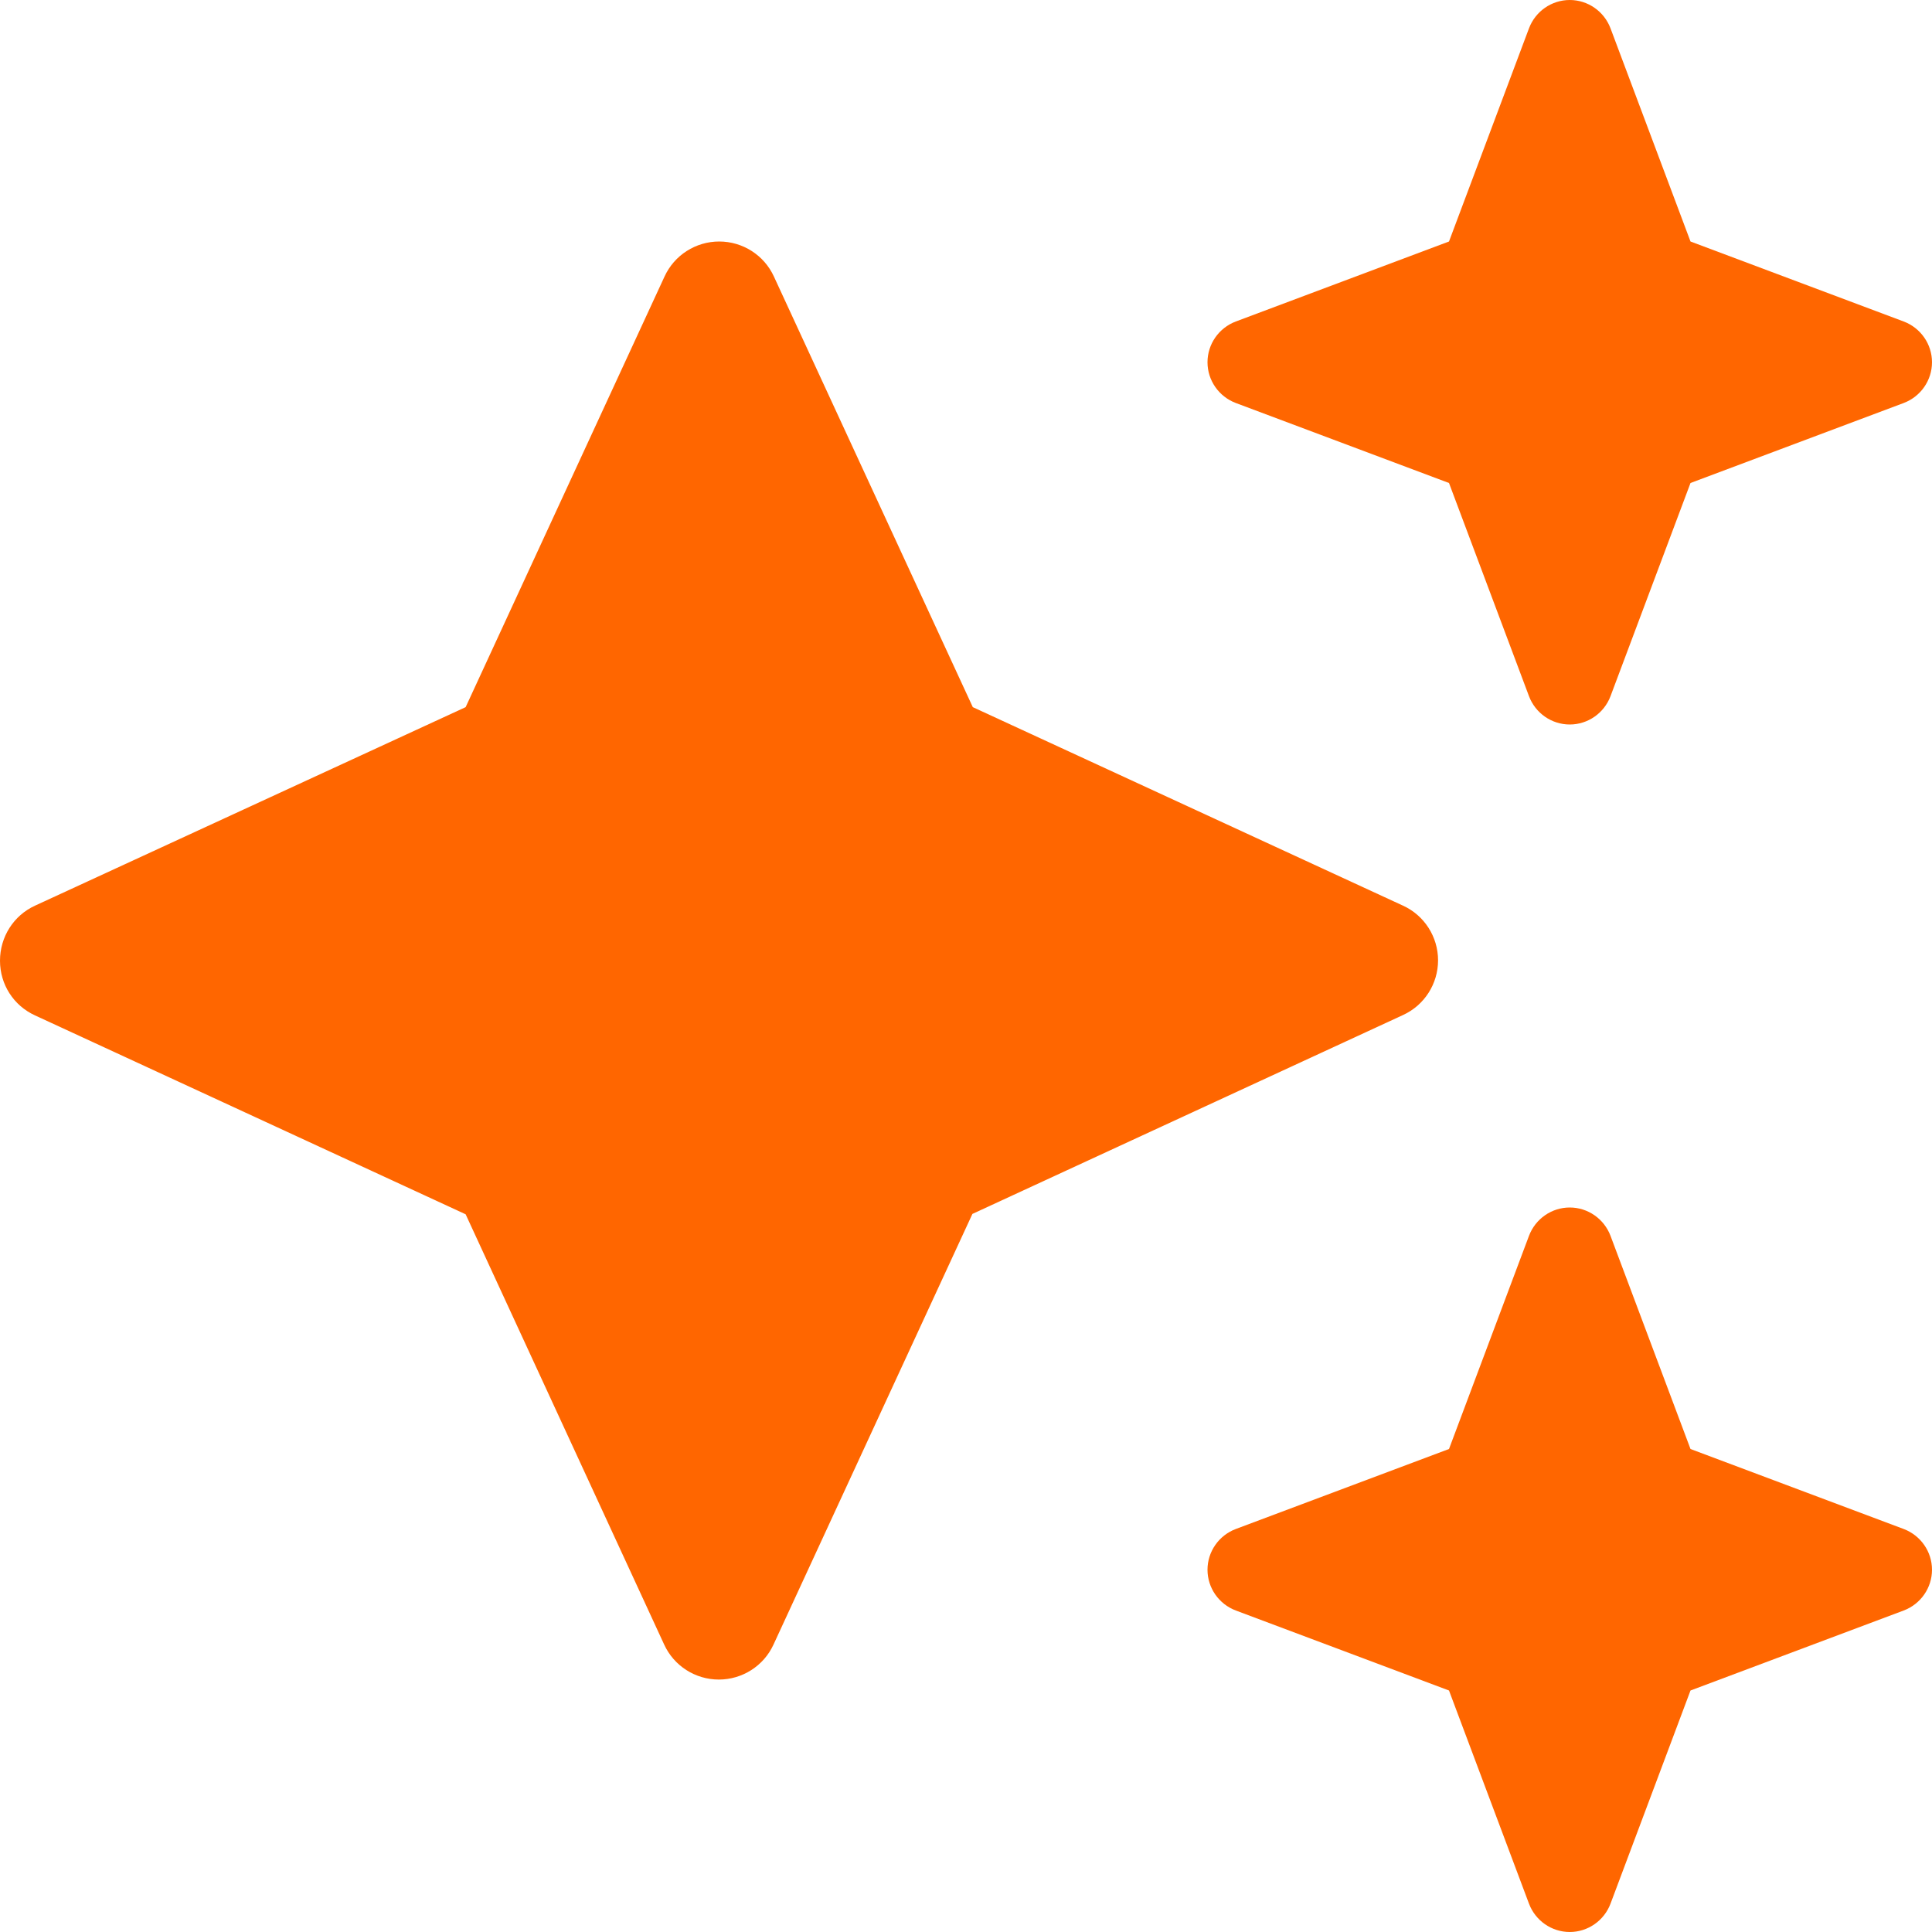
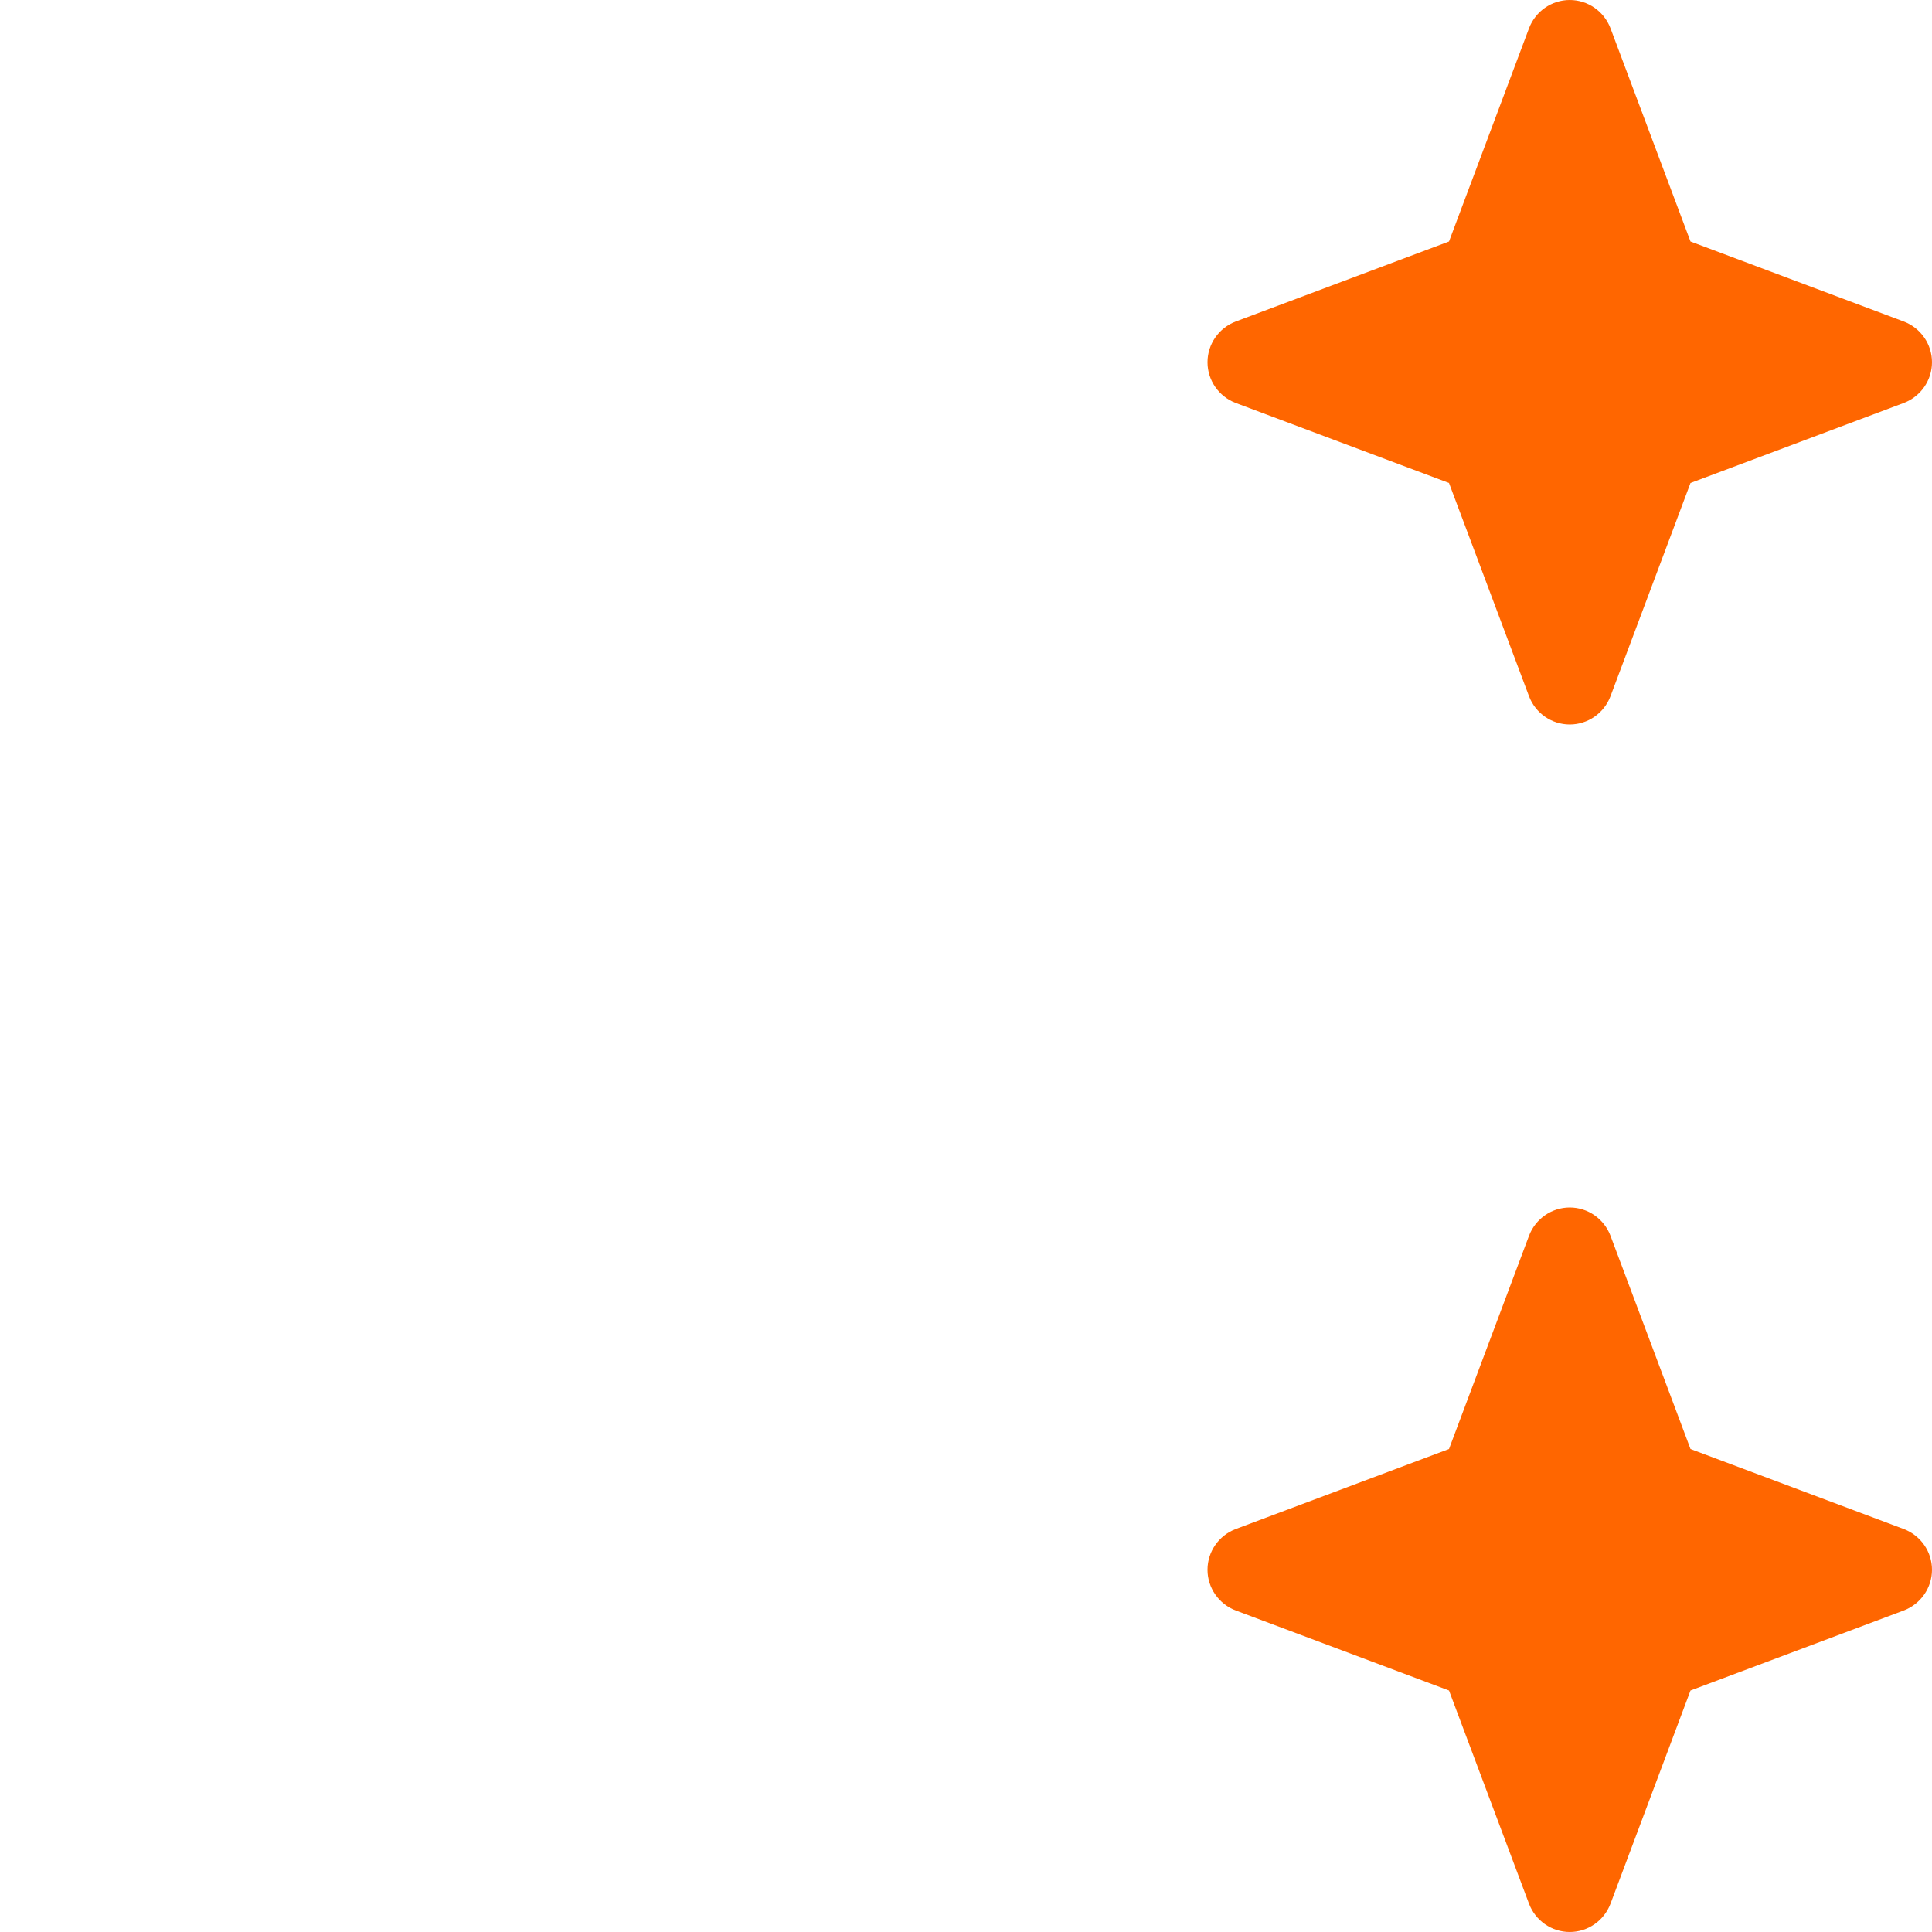
<svg xmlns="http://www.w3.org/2000/svg" fill="none" height="512" viewBox="0 0 512 512" width="512">
  <g fill="#f60">
    <path d="m320 96c0 4.8 3 9.1 7.5 10.8l56.5 21.2 21.2 56.5c1.7 4.5 6 7.5 10.8 7.5s9.1-3 10.8-7.5l21.2-56.5 56.5-21.2c4.5-1.7 7.5-6 7.5-10.8s-3-9.1-7.5-10.8l-56.5-21.2-21.2-56.5c-1.7-4.5-6-7.5-10.8-7.5s-9.1 3-10.8 7.5l-21.2 56.5-56.5 21.2c-4.5 1.7-7.5 6-7.5 10.8zm0 320c0 4.8 3 9.1 7.5 10.8l56.5 21.2 21.2 56.5c1.7 4.5 6 7.5 10.8 7.5s9.1-3 10.8-7.5l21.2-56.5 56.5-21.2c4.5-1.7 7.5-6 7.5-10.8s-3-9.1-7.5-10.8l-56.5-21.2-21.2-56.5c-1.7-4.5-6-7.5-10.8-7.5s-9.1 3-10.8 7.5l-21.2 56.5-56.5 21.2c-4.5 1.7-7.5 6-7.5 10.8z" />
-     <path d="m205.1 73.3c-2.6-5.7-8.3-9.3-14.5-9.3s-11.9 3.6-14.5 9.3l-52.7 114.1-114.1 52.6c-5.7 2.6-9.3 8.3-9.3 14.6s3.6 11.9 9.3 14.5l114.1 52.7 52.6 114c2.6 5.7 8.3 9.3 14.5 9.3s11.9-3.6 14.5-9.3l52.7-114.1 114.1-52.7c5.7-2.6 9.3-8.3 9.3-14.5s-3.6-11.9-9.3-14.5l-114-52.6z" />
  </g>
</svg>